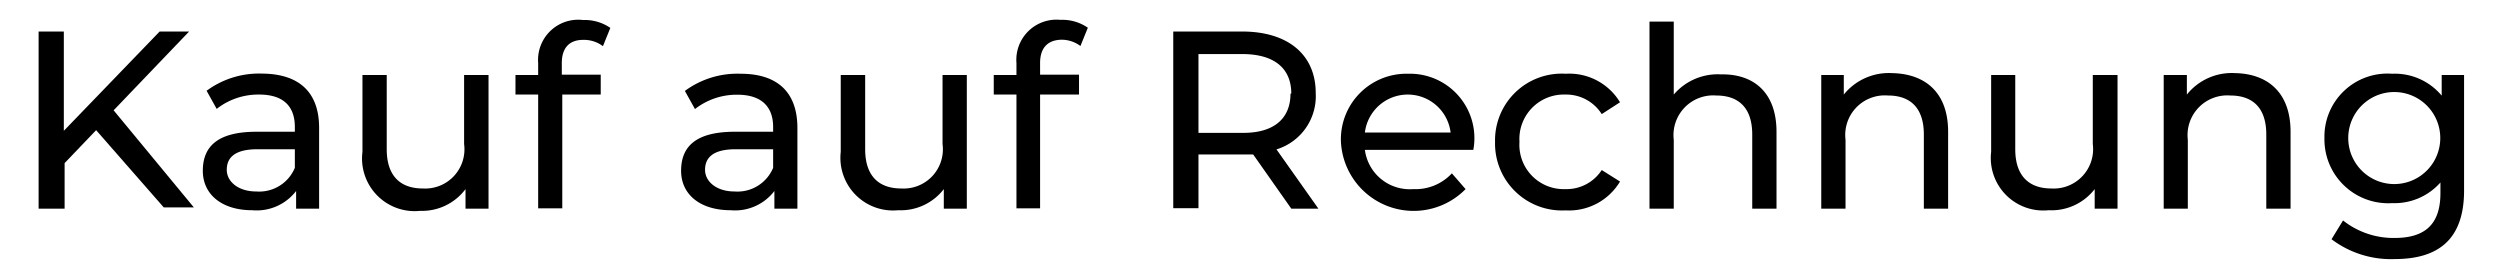
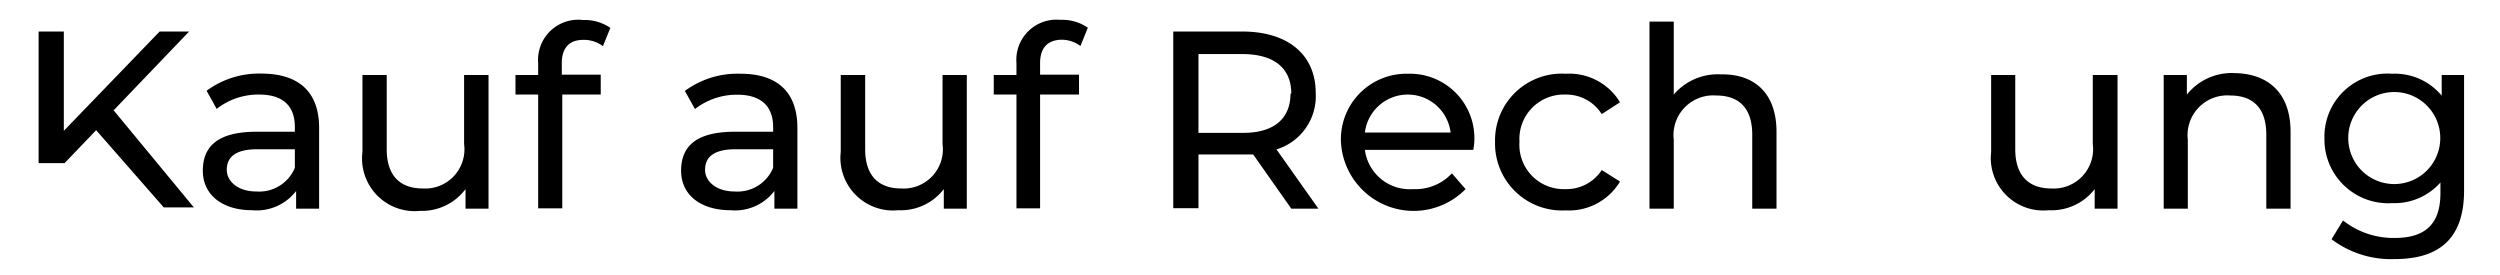
<svg xmlns="http://www.w3.org/2000/svg" id="Ebene_1" data-name="Ebene 1" viewBox="0 0 158.64 17.44">
-   <path d="M6.1,8.26l-2,2.09v2.89H2.45V2h1.6V8.3L10.13,2H12l-4.79,5,5.09,6.16H10.39Z" />
+   <path d="M6.1,8.26l-2,2.09H2.45V2h1.6V8.3L10.13,2H12l-4.79,5,5.09,6.16H10.39Z" />
  <path d="M20.25,8.12v5.12H18.79V12.12A3.15,3.15,0,0,1,16,13.34c-1.92,0-3.13-1-3.13-2.5s.88-2.48,3.41-2.48h2.43v-.3C18.71,6.76,18,6,16.44,6a4.28,4.28,0,0,0-2.69.91l-.64-1.15a5.6,5.6,0,0,1,3.5-1.09C18.93,4.68,20.25,5.8,20.25,8.12Zm-1.54,2.53V9.47H16.34c-1.52,0-1.95.59-1.95,1.31s.7,1.37,1.87,1.37A2.45,2.45,0,0,0,18.71,10.65Z" />
  <path d="M31,4.76v8.48H29.54V12a3.45,3.45,0,0,1-2.88,1.38A3.34,3.34,0,0,1,23,9.64V4.76h1.54V9.47c0,1.66.83,2.49,2.29,2.49a2.49,2.49,0,0,0,2.62-2.82V4.76Z" />
  <path d="M35.65,4v.74h2.47V6H35.68v7.22H34.15V6H32.71V4.76h1.44V4A2.55,2.55,0,0,1,37,1.27a2.87,2.87,0,0,1,1.73.5l-.47,1.16A2,2,0,0,0,37,2.53C36.12,2.53,35.65,3.05,35.65,4Z" />
  <path d="M50.6,8.12v5.12H49.14V12.12a3.14,3.14,0,0,1-2.78,1.22c-1.93,0-3.14-1-3.14-2.5s.88-2.48,3.41-2.48h2.43v-.3c0-1.3-.75-2.05-2.27-2.05a4.3,4.3,0,0,0-2.69.91l-.64-1.15A5.6,5.6,0,0,1,47,4.68C49.28,4.68,50.6,5.8,50.6,8.12Zm-1.54,2.53V9.47H46.69c-1.52,0-1.95.59-1.95,1.31s.7,1.37,1.87,1.37A2.45,2.45,0,0,0,49.06,10.65Z" />
  <path d="M61.35,4.76v8.48H59.89V12A3.45,3.45,0,0,1,57,13.34a3.34,3.34,0,0,1-3.65-3.7V4.76H54.9V9.47c0,1.66.83,2.49,2.29,2.49a2.49,2.49,0,0,0,2.62-2.82V4.76Z" />
  <path d="M66,4v.74h2.47V6H66v7.22H64.5V6H63.06V4.76H64.5V4a2.55,2.55,0,0,1,2.8-2.74,2.83,2.83,0,0,1,1.73.5l-.47,1.16a2,2,0,0,0-1.18-.4C66.47,2.53,66,3.05,66,4Z" />
  <path d="M81.94,13.24,79.52,9.8c-.22,0-.46,0-.7,0H76.05v3.41h-1.6V2h4.37c2.91,0,4.67,1.47,4.67,3.9A3.53,3.53,0,0,1,81,9.48l2.66,3.76Zm0-7.3c0-1.6-1.07-2.51-3.12-2.51H76.05v5h2.72C80.82,8.47,81.89,7.54,81.89,5.94Z" />
  <path d="M93.49,9.51H86.61A2.87,2.87,0,0,0,89.68,12a3.14,3.14,0,0,0,2.45-1L93,12a4.62,4.62,0,0,1-7.91-3,4.16,4.16,0,0,1,4.26-4.32,4.09,4.09,0,0,1,4.2,4.37A3.73,3.73,0,0,1,93.49,9.51Zm-6.88-1.1h5.44a2.74,2.74,0,0,0-5.44,0Z" />
  <path d="M94.87,9a4.23,4.23,0,0,1,4.48-4.32,3.76,3.76,0,0,1,3.45,1.81l-1.16.75A2.67,2.67,0,0,0,99.33,6a2.82,2.82,0,0,0-2.91,3,2.81,2.81,0,0,0,2.91,3,2.66,2.66,0,0,0,2.31-1.21l1.16.73a3.77,3.77,0,0,1-3.45,1.83A4.25,4.25,0,0,1,94.87,9Z" />
  <path d="M112.73,8.36v4.88h-1.54V8.54c0-1.67-.83-2.48-2.29-2.48a2.52,2.52,0,0,0-2.69,2.81v4.37h-1.54V1.37h1.54V6a3.67,3.67,0,0,1,3-1.28C111.27,4.68,112.73,5.86,112.73,8.36Z" />
-   <path d="M123.62,8.36v4.88h-1.54V8.54c0-1.67-.83-2.48-2.28-2.48a2.51,2.51,0,0,0-2.69,2.81v4.37h-1.54V4.76H117V6a3.67,3.67,0,0,1,3.06-1.36C122.16,4.68,123.62,5.86,123.62,8.36Z" />
  <path d="M134.37,4.76v8.48h-1.45V12A3.46,3.46,0,0,1,130,13.34a3.33,3.33,0,0,1-3.65-3.7V4.76h1.53V9.47c0,1.66.84,2.49,2.29,2.49a2.5,2.5,0,0,0,2.63-2.82V4.76Z" />
  <path d="M145.35,8.36v4.88h-1.54V8.54c0-1.67-.83-2.48-2.29-2.48a2.52,2.52,0,0,0-2.69,2.81v4.37H137.3V4.76h1.47V6a3.65,3.65,0,0,1,3.06-1.36C143.89,4.68,145.35,5.86,145.35,8.36Z" />
  <path d="M156.36,4.76v7.33c0,3-1.52,4.35-4.41,4.35a6.25,6.25,0,0,1-4-1.26l.73-1.19a5.16,5.16,0,0,0,3.27,1.11c2,0,2.91-.93,2.91-2.85v-.67a3.89,3.89,0,0,1-3.06,1.31,4.05,4.05,0,0,1-4.3-4.11,4,4,0,0,1,4.3-4.1,3.86,3.86,0,0,1,3.14,1.39V4.76Zm-1.51,4a2.92,2.92,0,0,0-5.84,0,2.92,2.92,0,0,0,5.84,0Z" />
</svg>